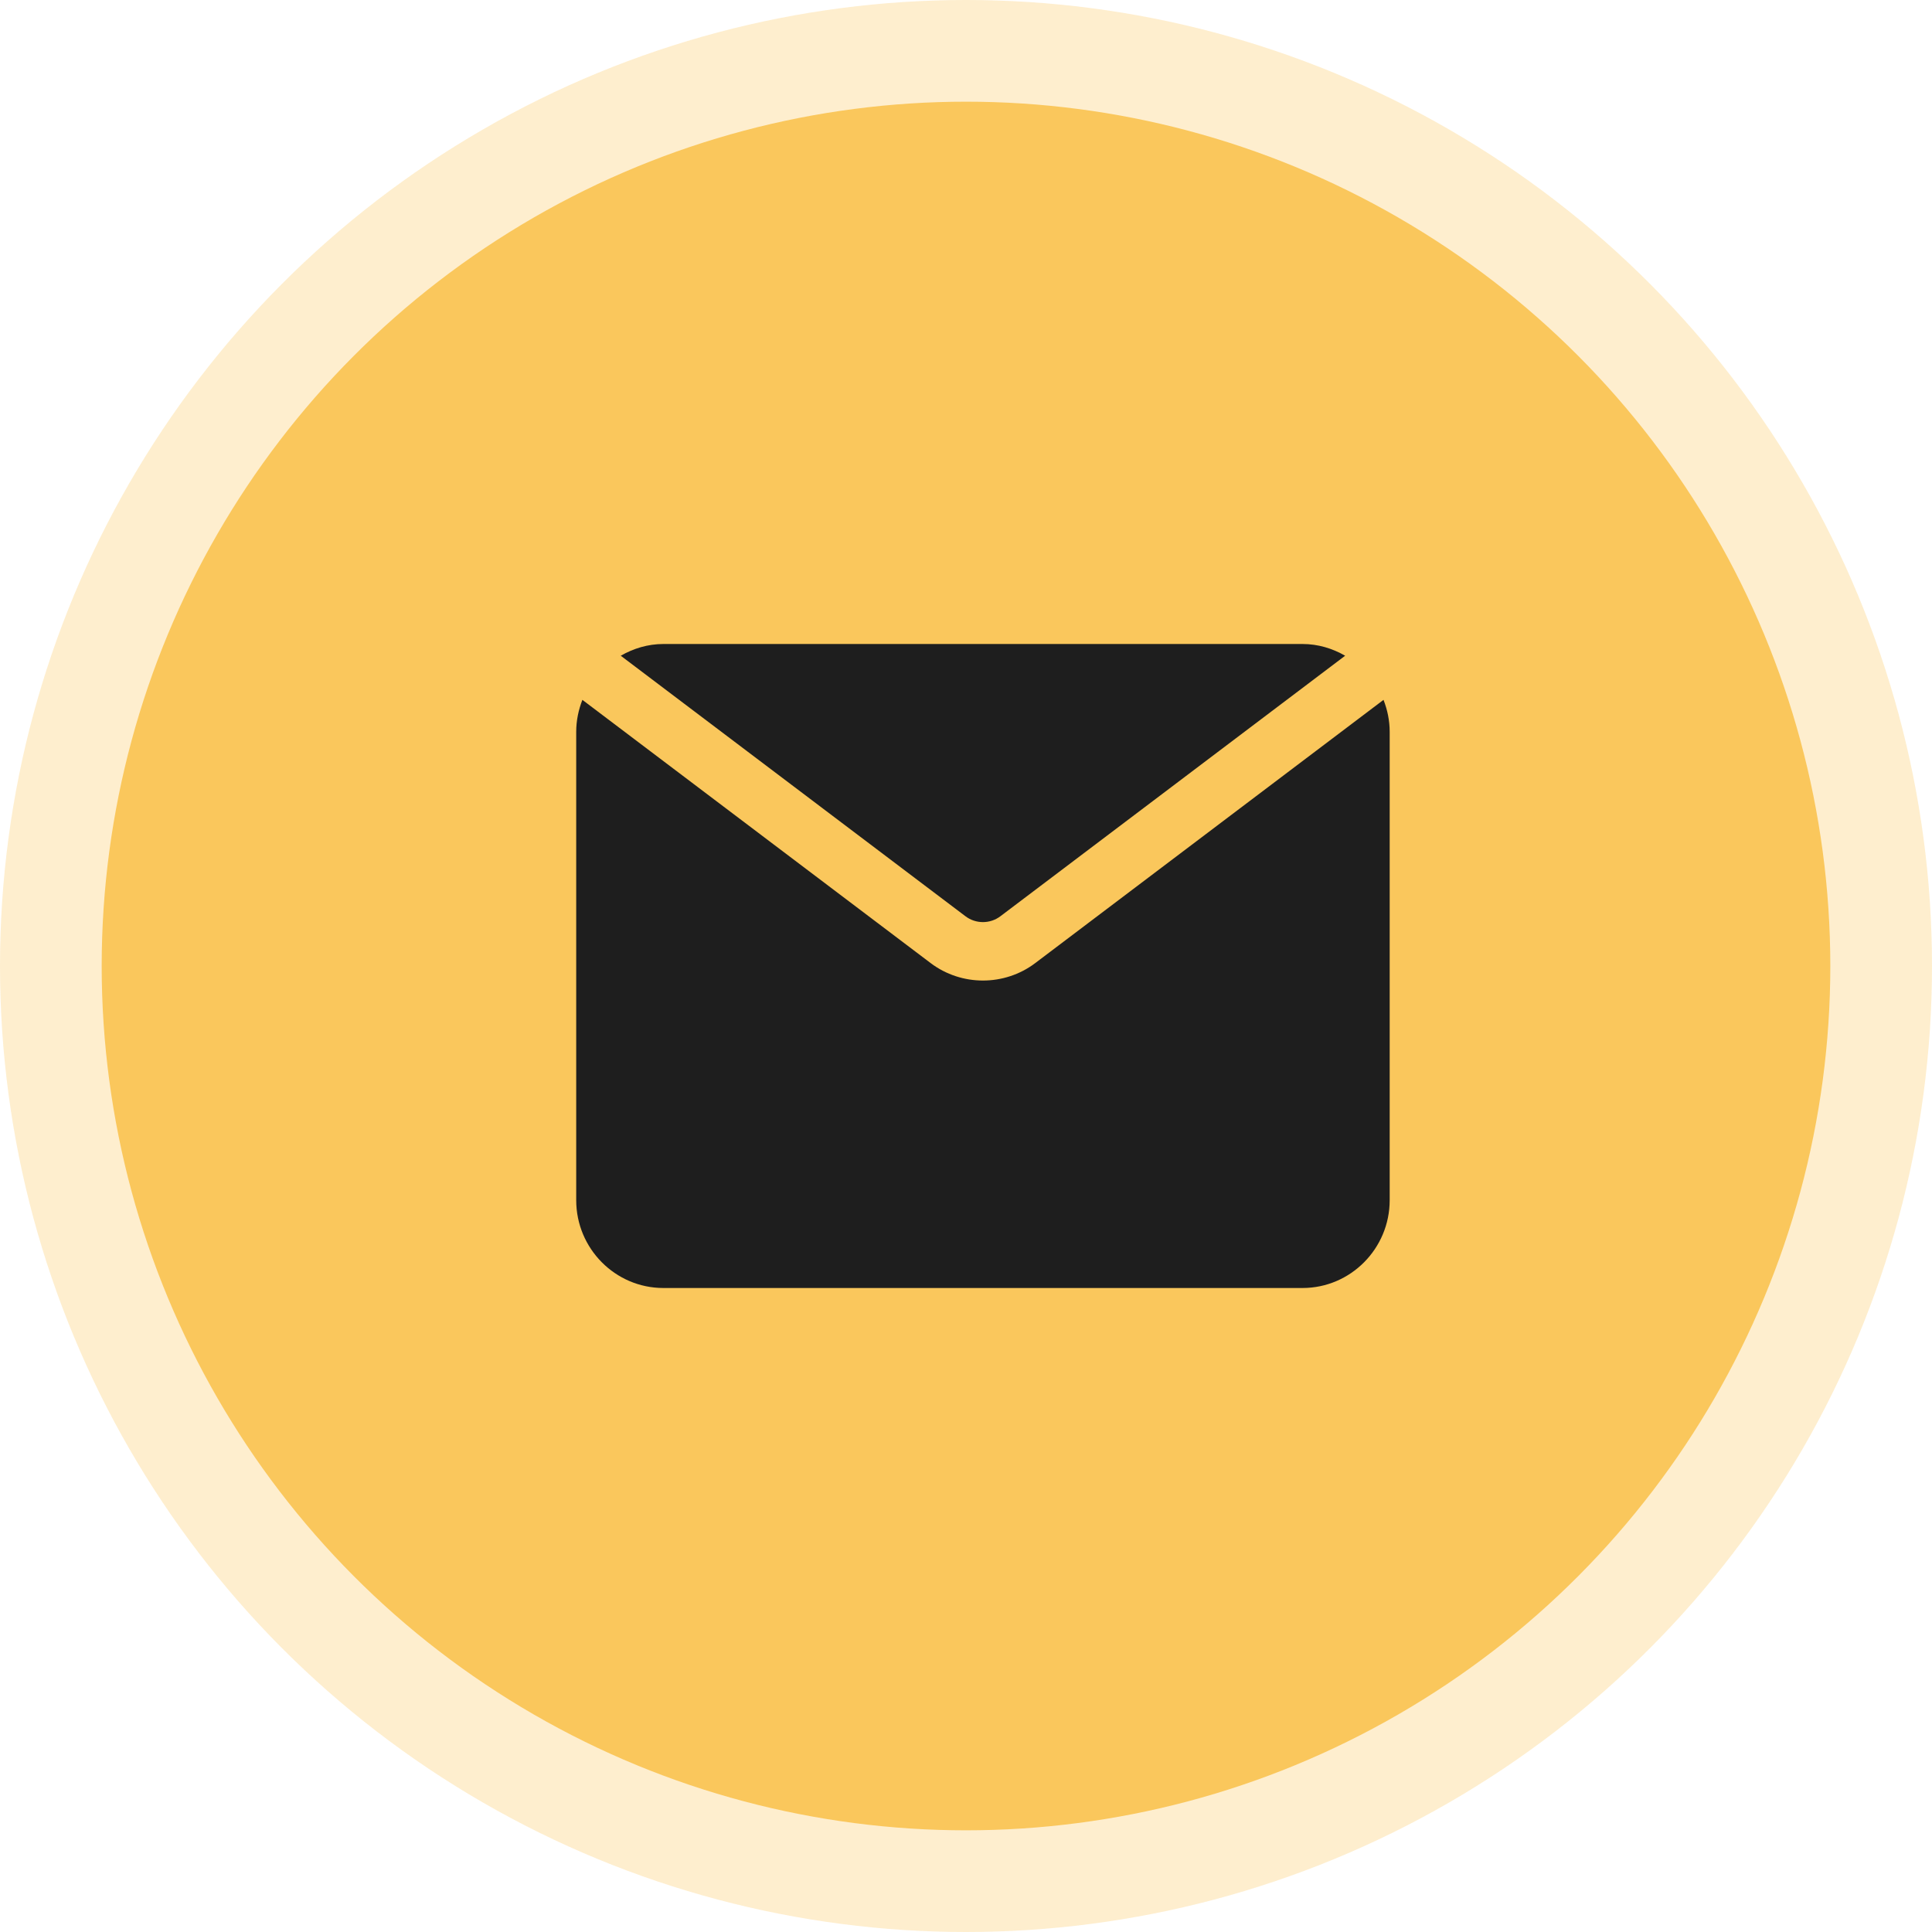
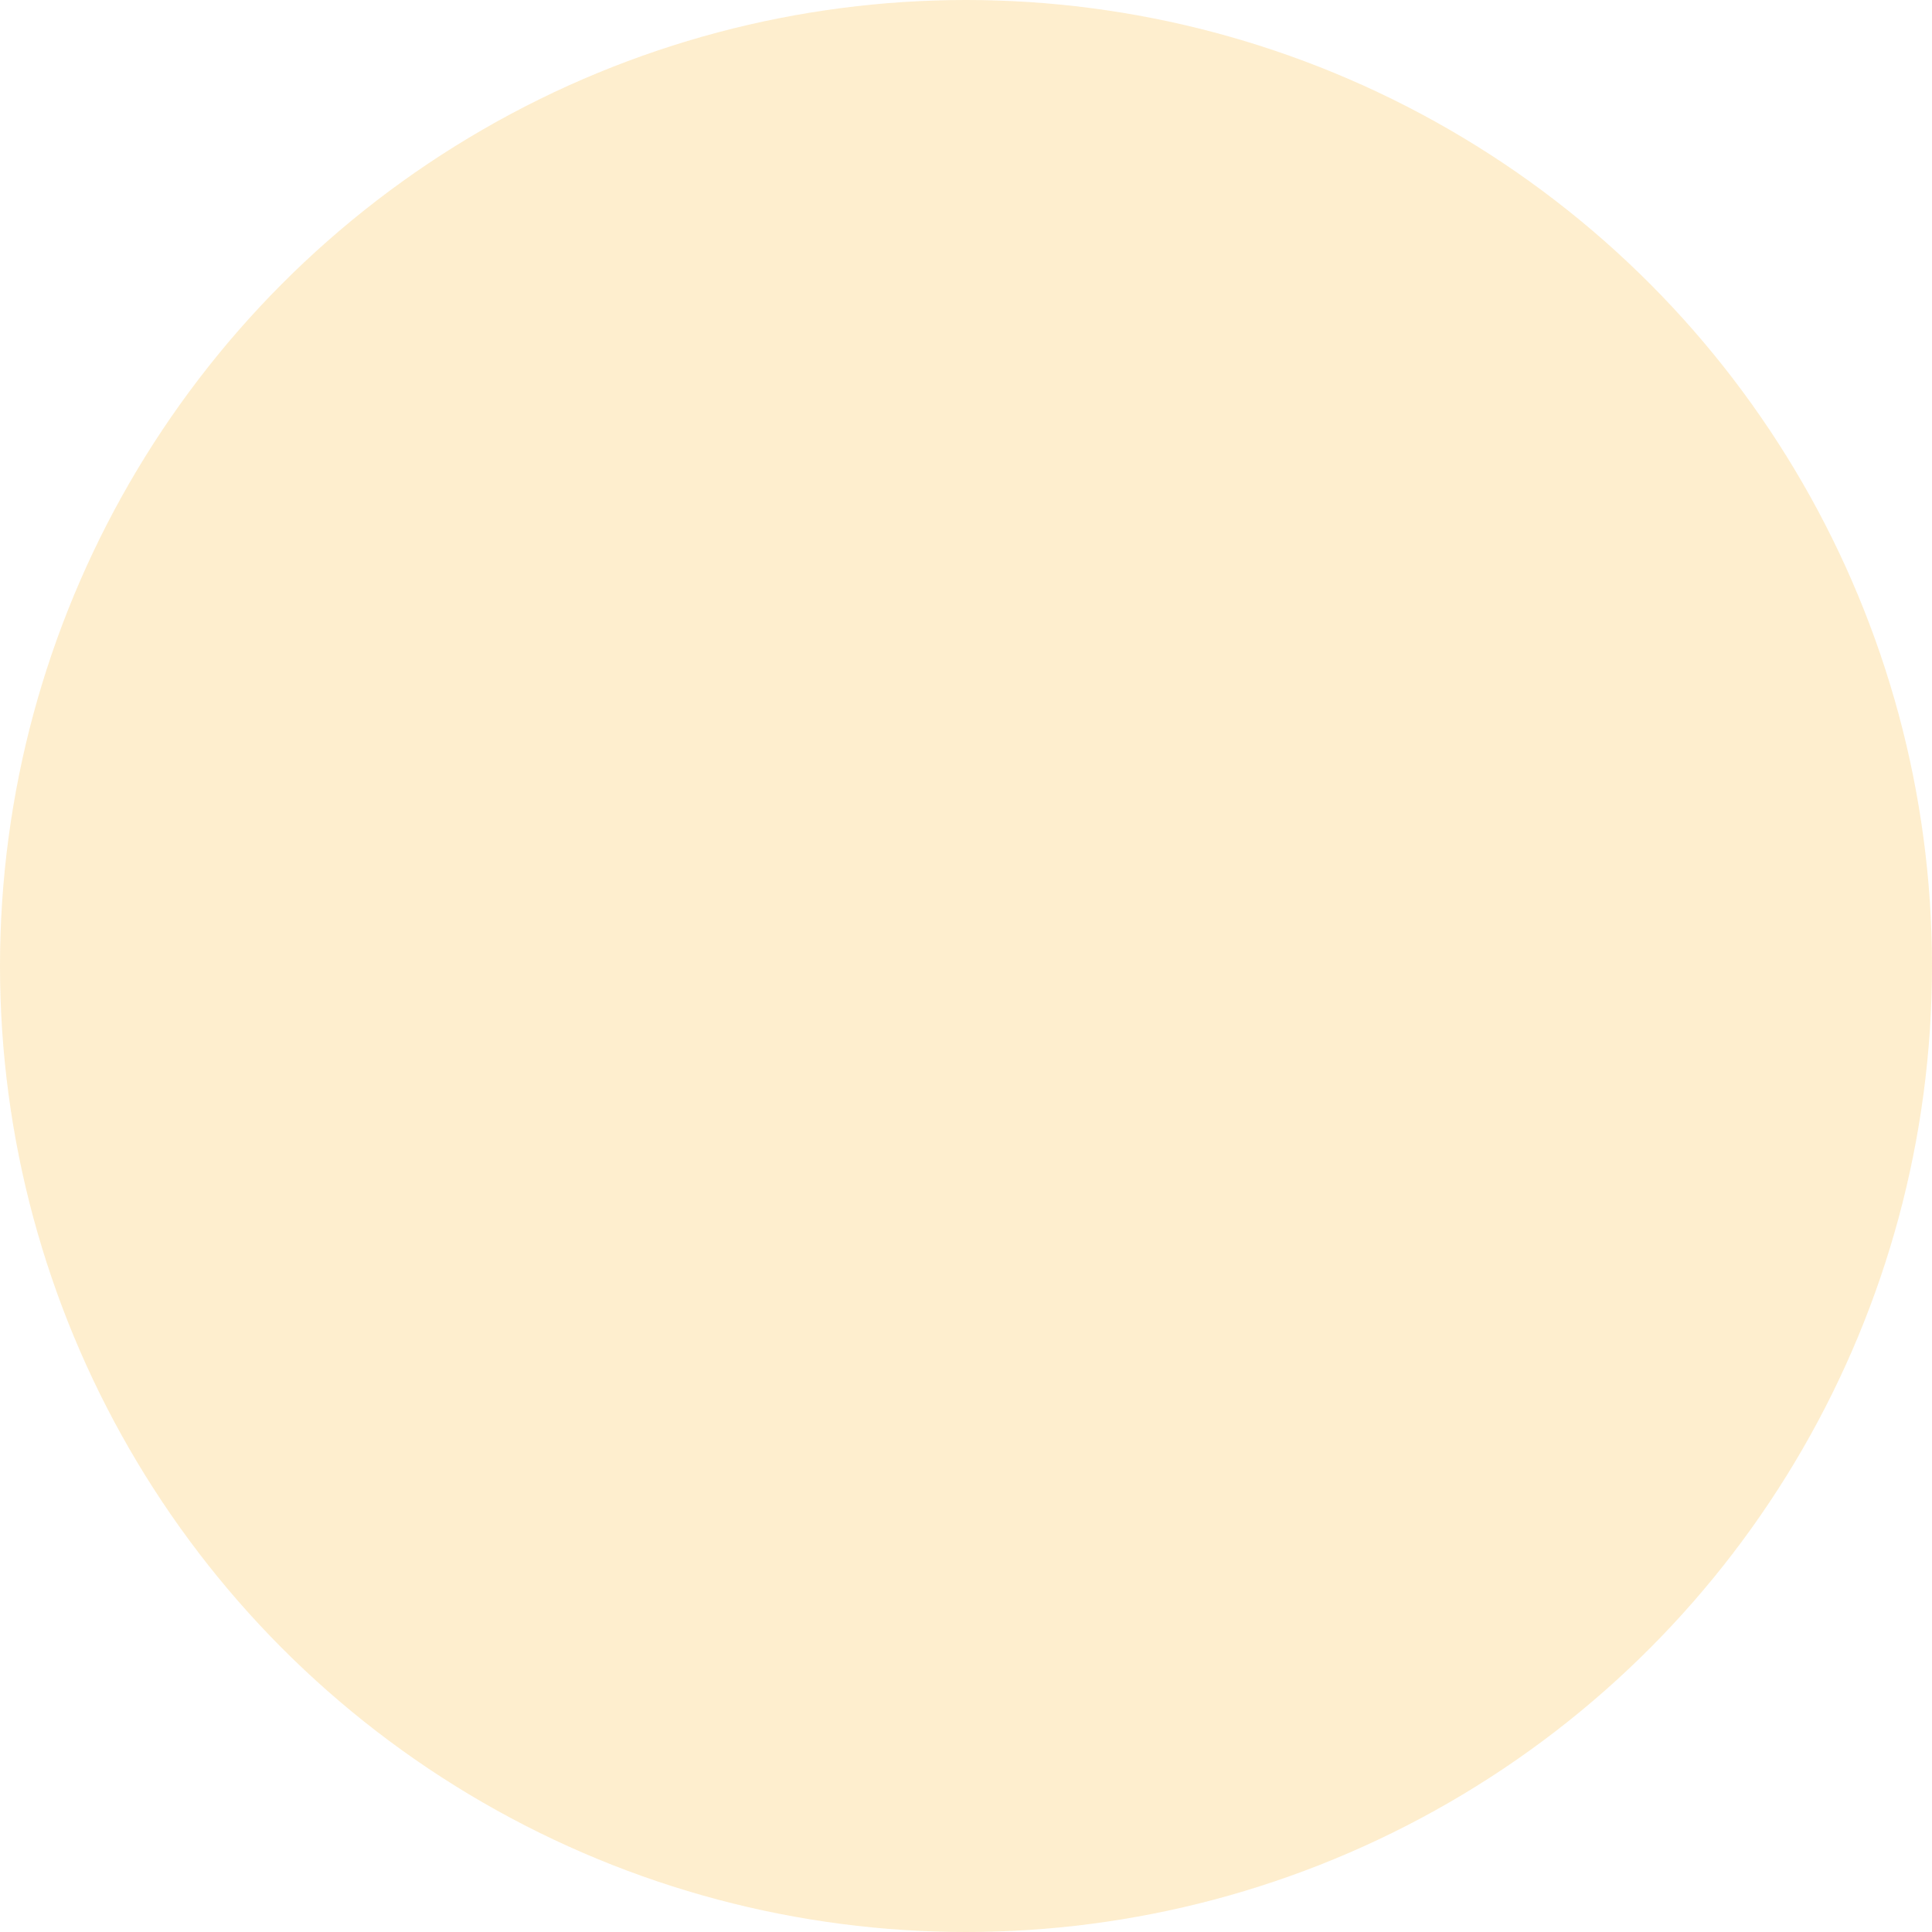
<svg xmlns="http://www.w3.org/2000/svg" width="57" height="57" viewBox="0 0 57 57" fill="none">
  <circle opacity="0.3" cx="28.5" cy="28.5" r="28.5" fill="#FAC75C" />
-   <circle cx="28.5" cy="28.5" r="25.5" fill="#FAC75C" />
-   <path d="M18.314 19.346C18.688 19.132 19.113 19 19.571 19H38.429C38.888 19 39.314 19.132 39.686 19.346L29.514 27.033C29.211 27.262 28.788 27.262 28.485 27.033L18.314 19.346ZM30.543 28.414C30.09 28.757 29.544 28.929 29 28.929C28.456 28.929 27.91 28.757 27.457 28.414L17.182 20.648C17.069 20.941 17 21.257 17 21.591V35.409C17 36.837 18.154 38 19.571 38H38.429C39.846 38 41 36.837 41 35.409V21.591C41 21.257 40.932 20.941 40.818 20.648L30.543 28.414Z" fill="#1E1E1E" />
</svg>